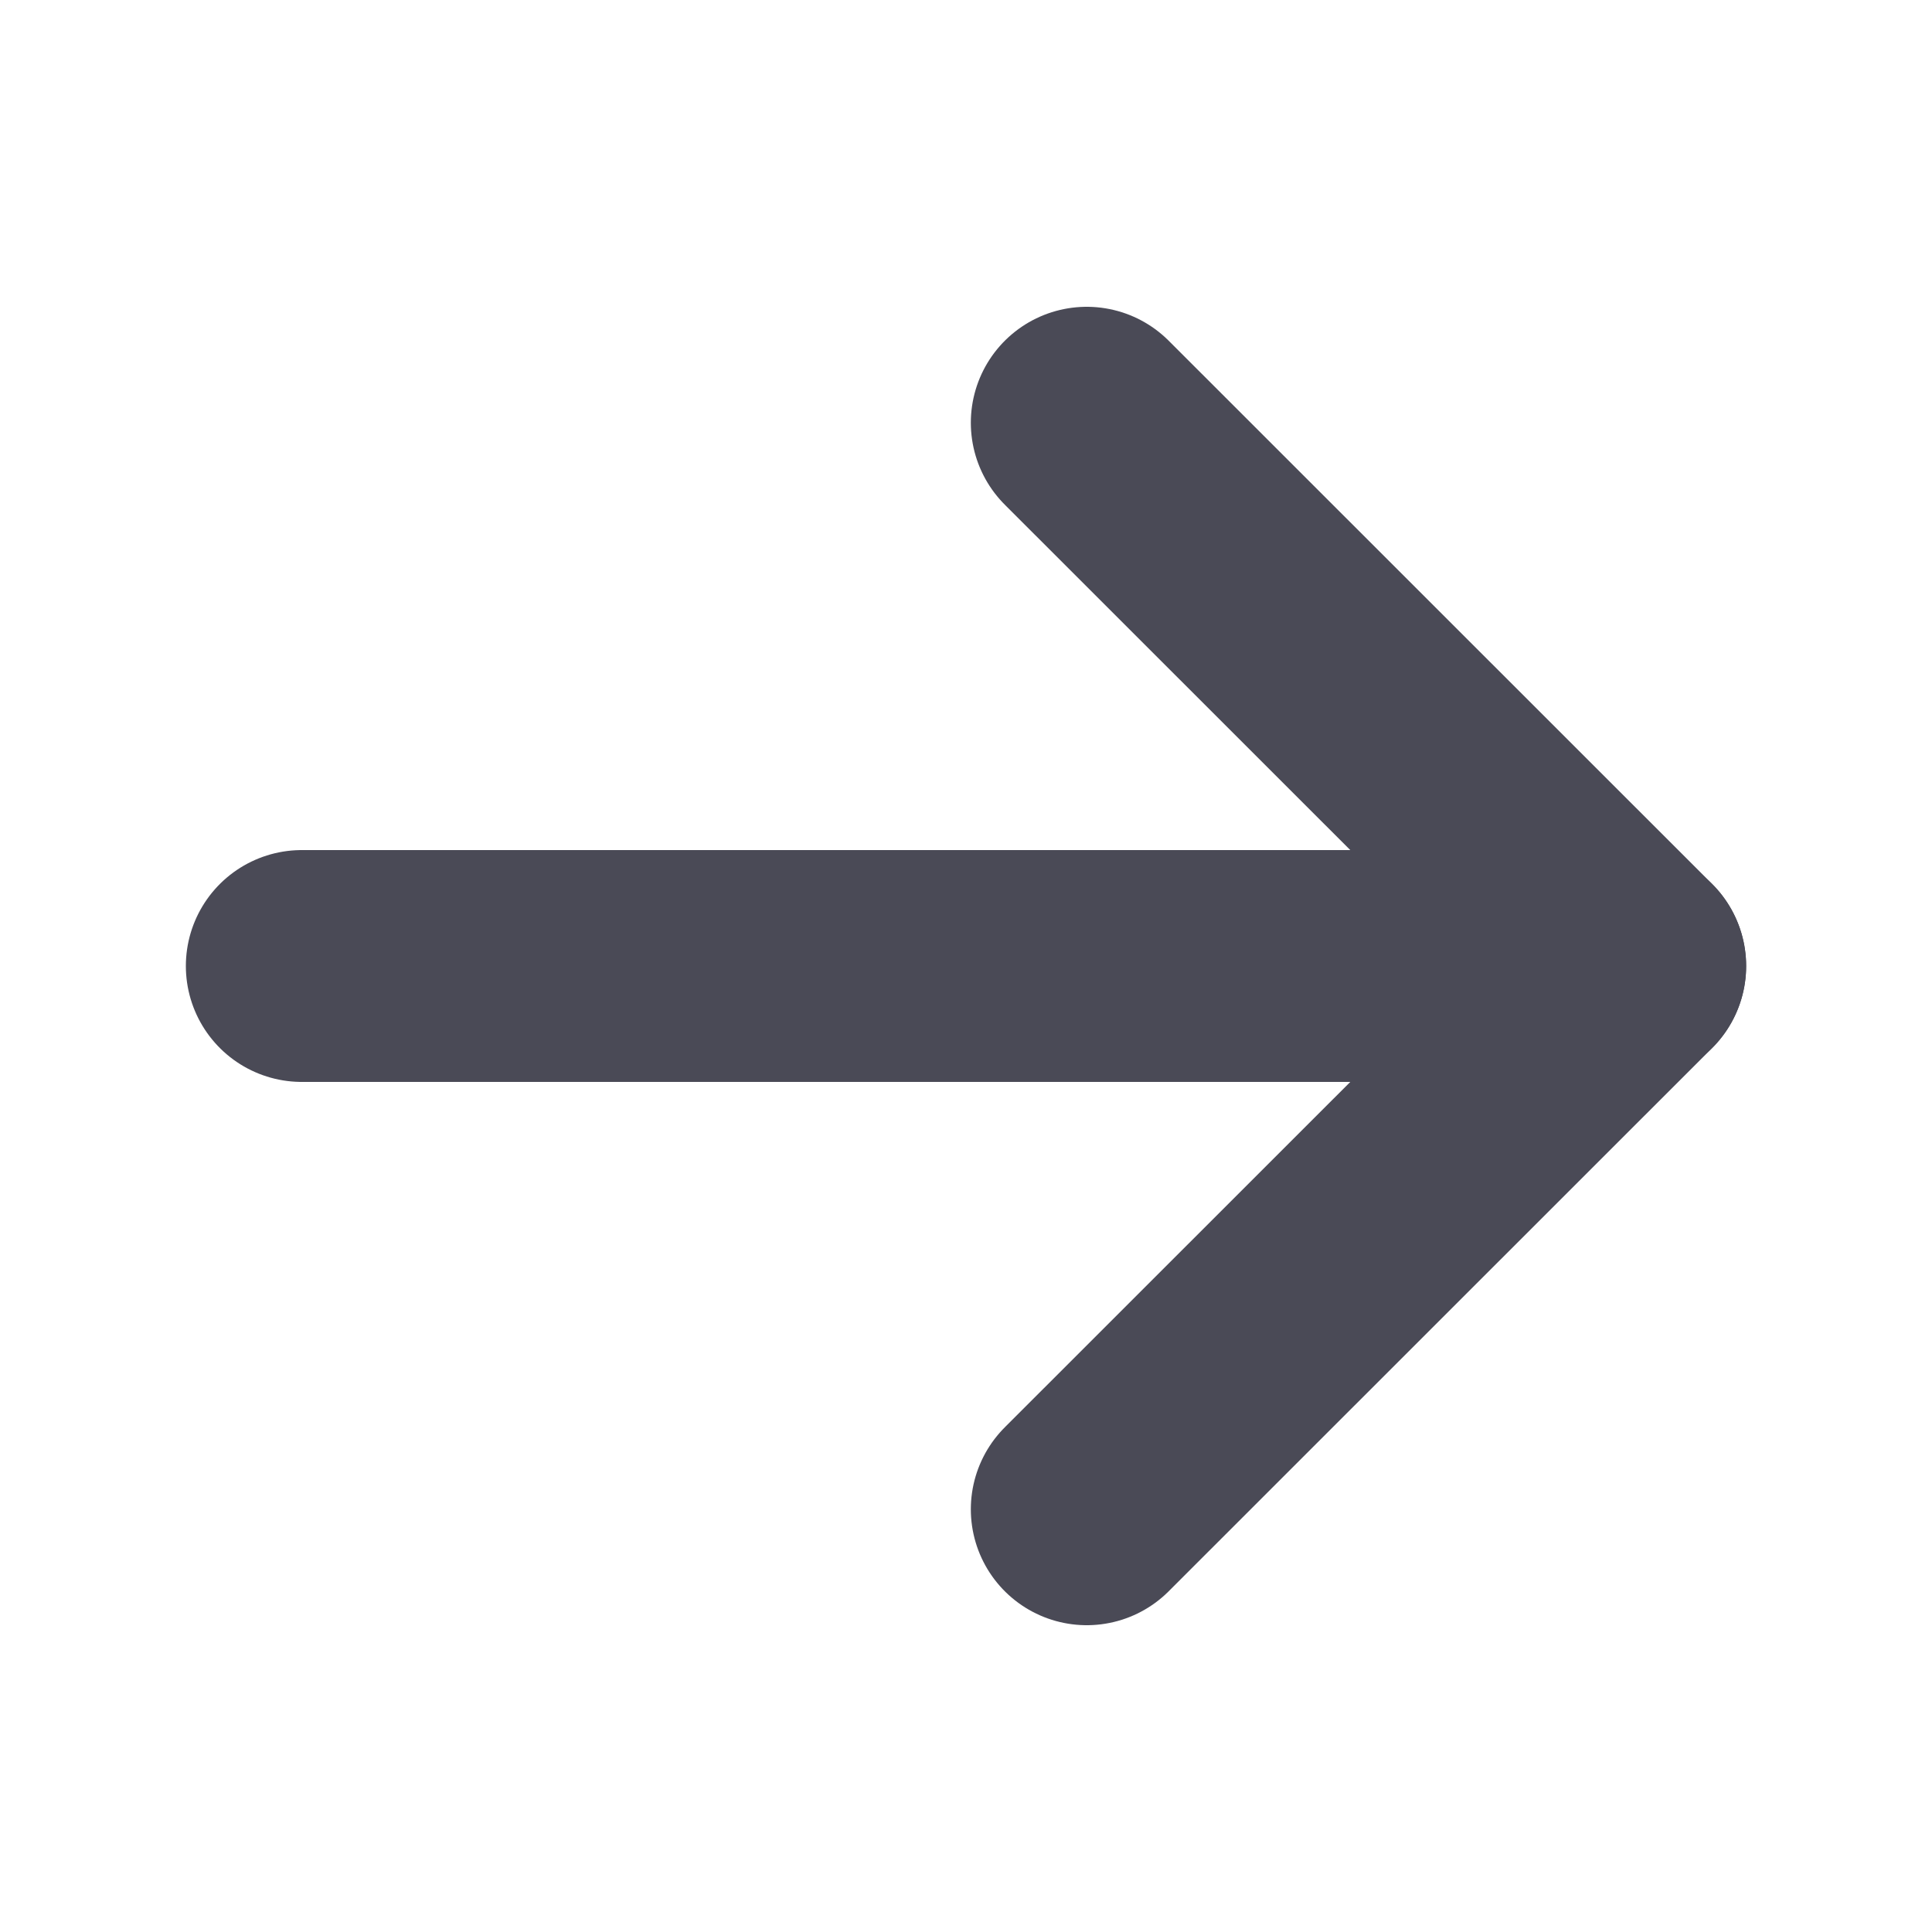
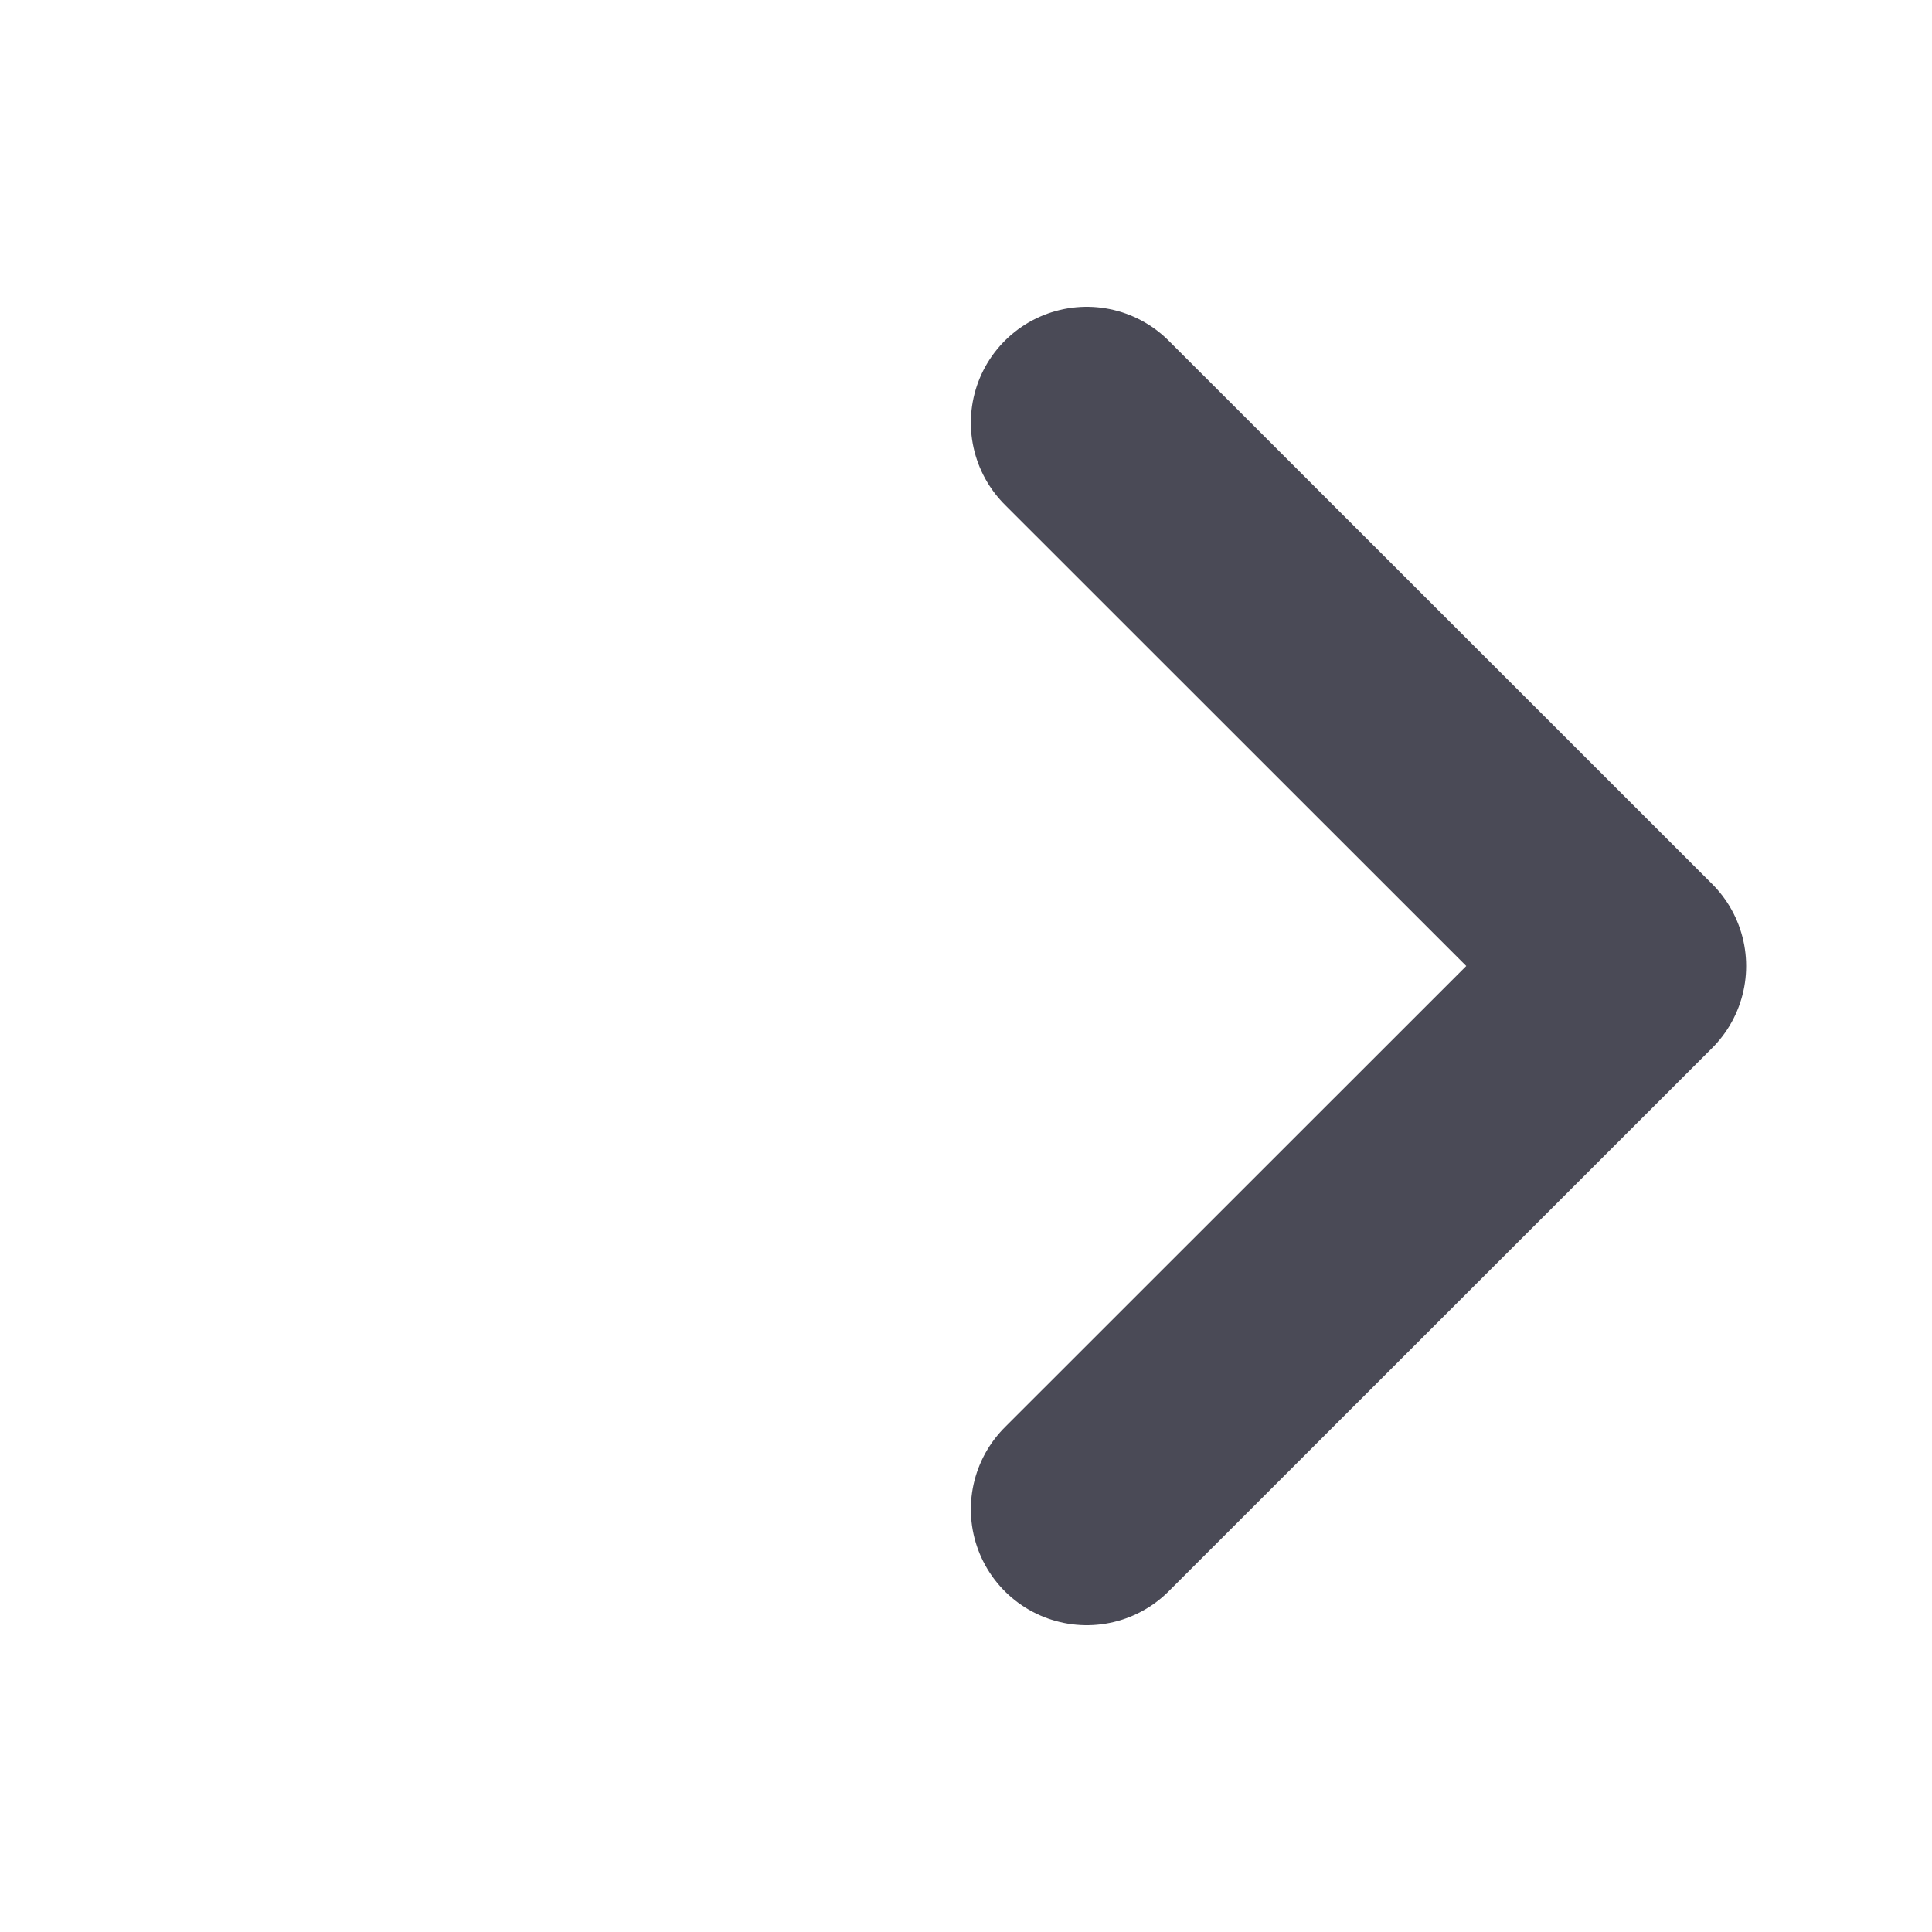
<svg xmlns="http://www.w3.org/2000/svg" width="10" height="10" viewBox="0 0 10 10" fill="none">
  <g id="ArrowRight">
    <g id="ArrowRight_2">
-       <path id="Vector" d="M1.562 5H8.438" stroke="#4A4A56" stroke-width="1.2" stroke-linecap="round" stroke-linejoin="round" />
      <path id="Vector_2" d="M5.625 2.188L8.438 5L5.625 7.812" stroke="#4A4A56" stroke-width="1.2" stroke-linecap="round" stroke-linejoin="round" />
    </g>
  </g>
</svg>